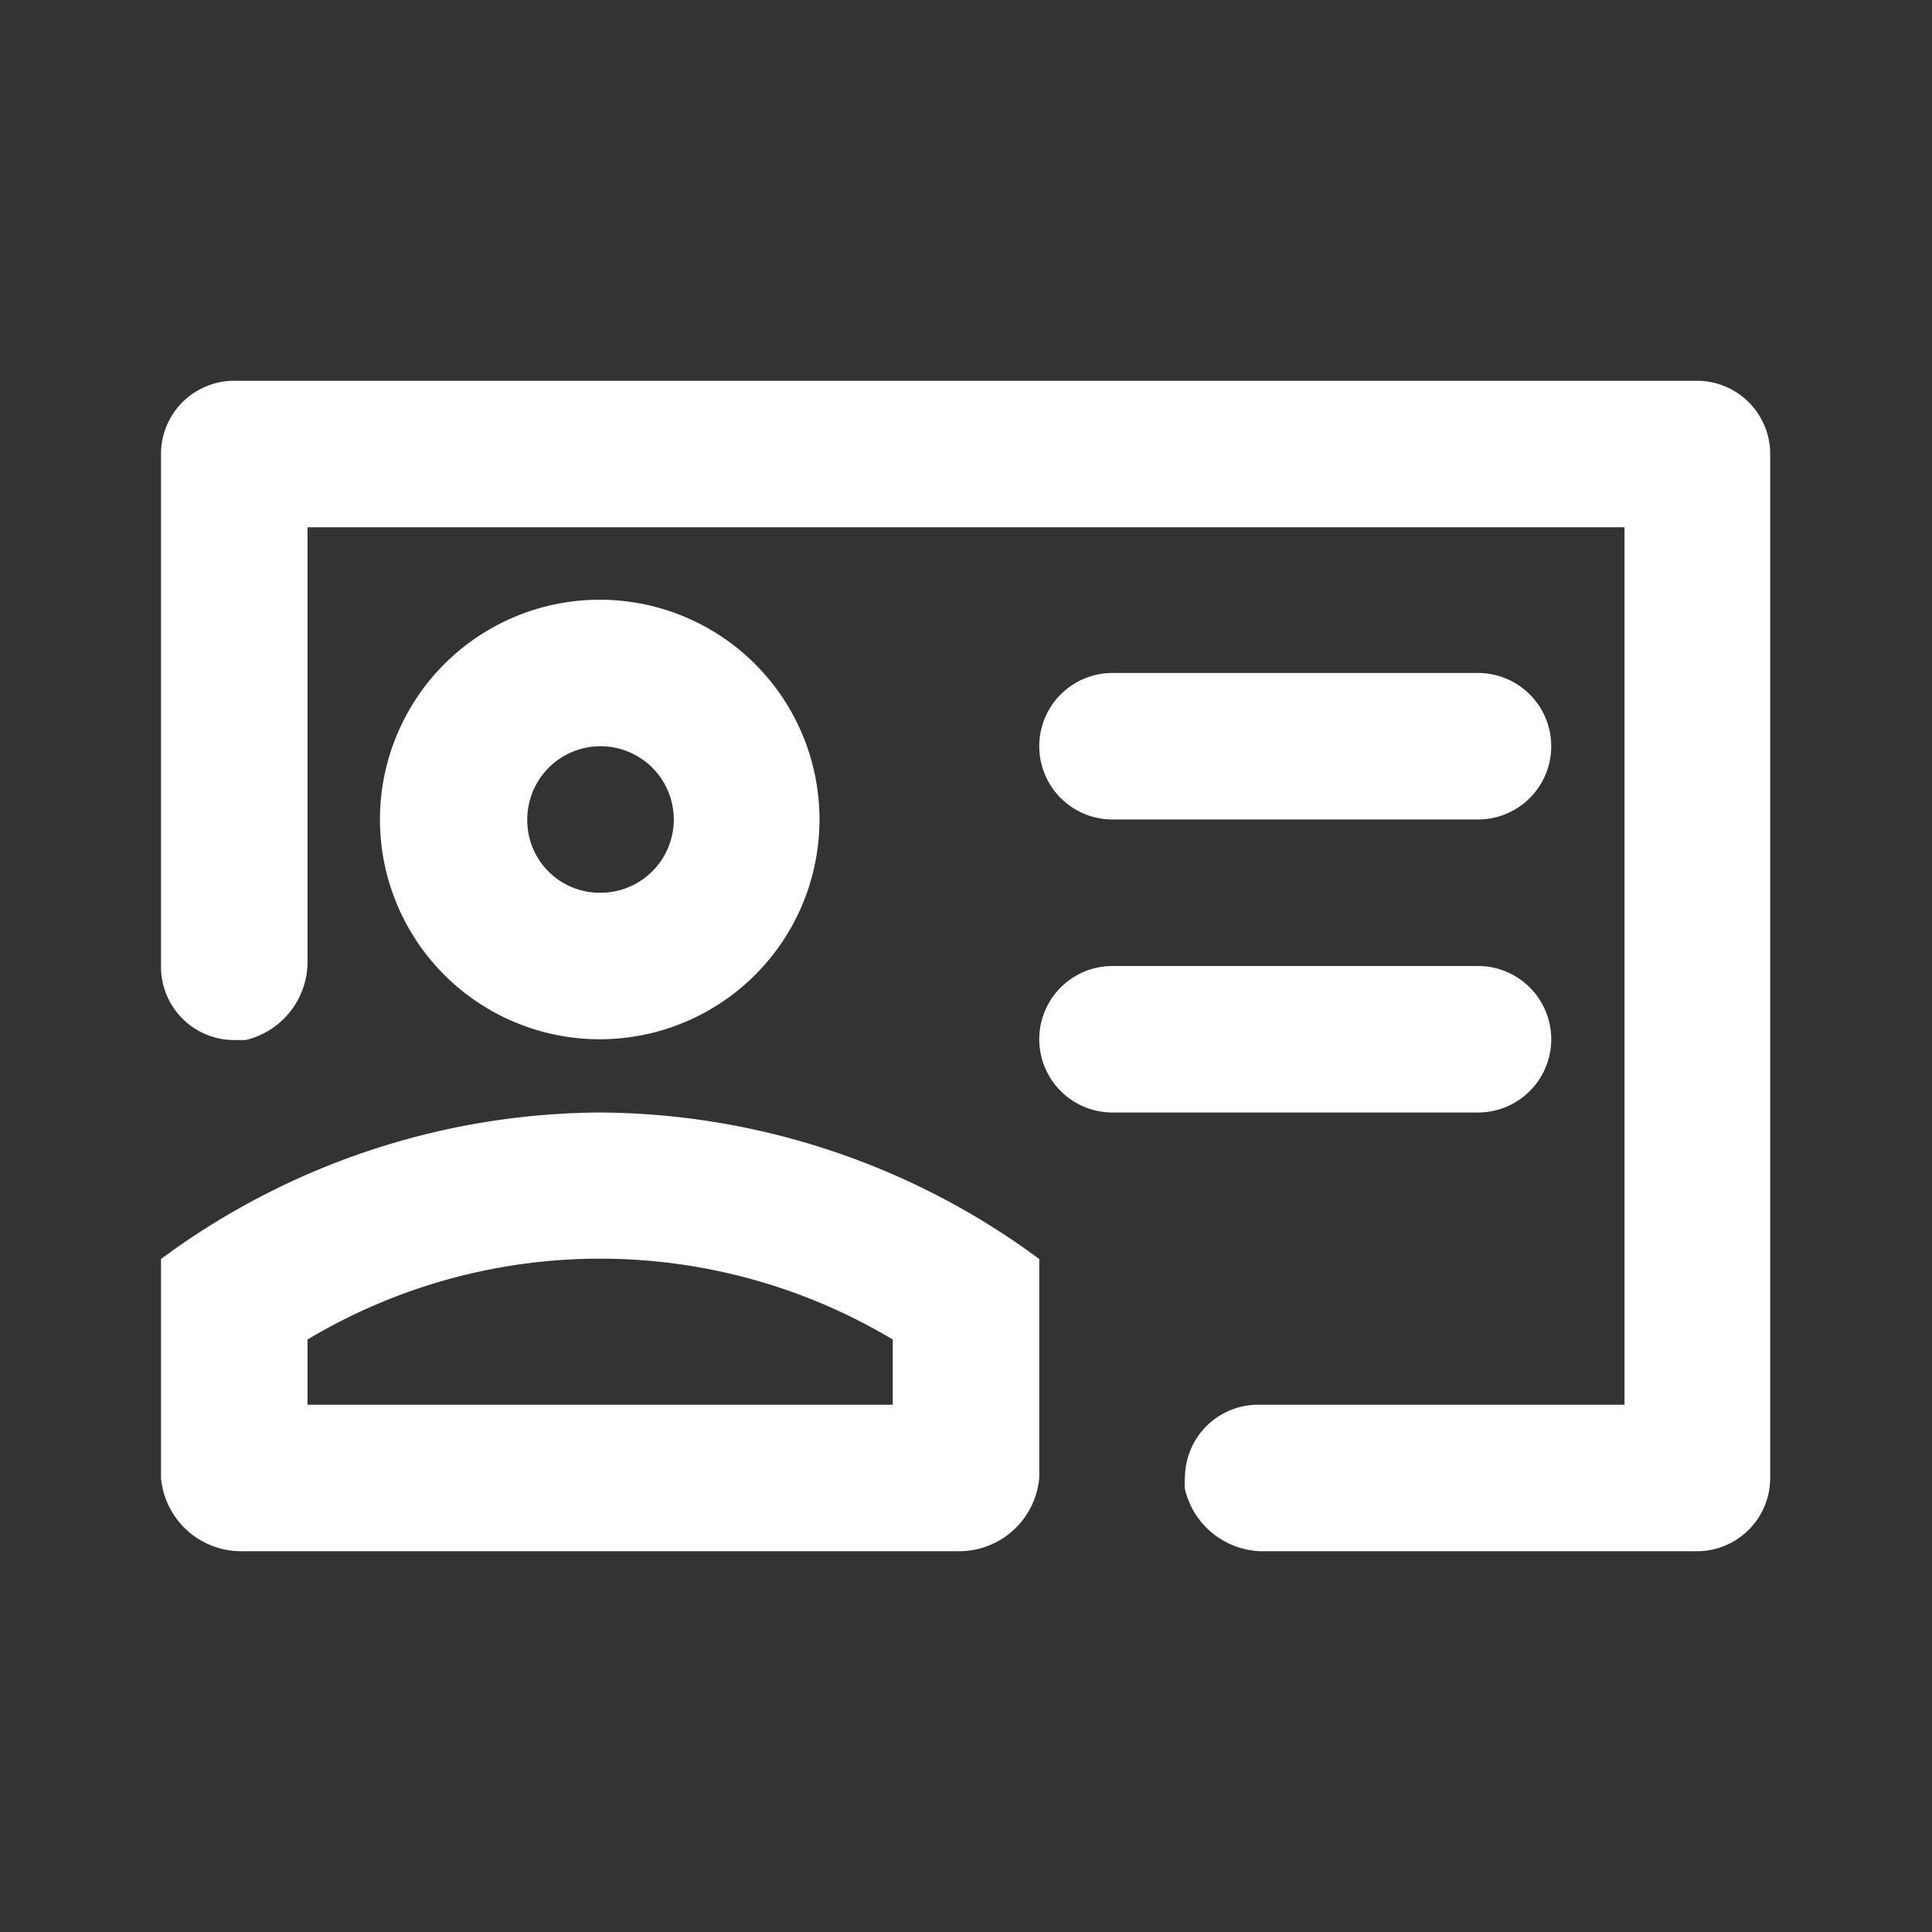
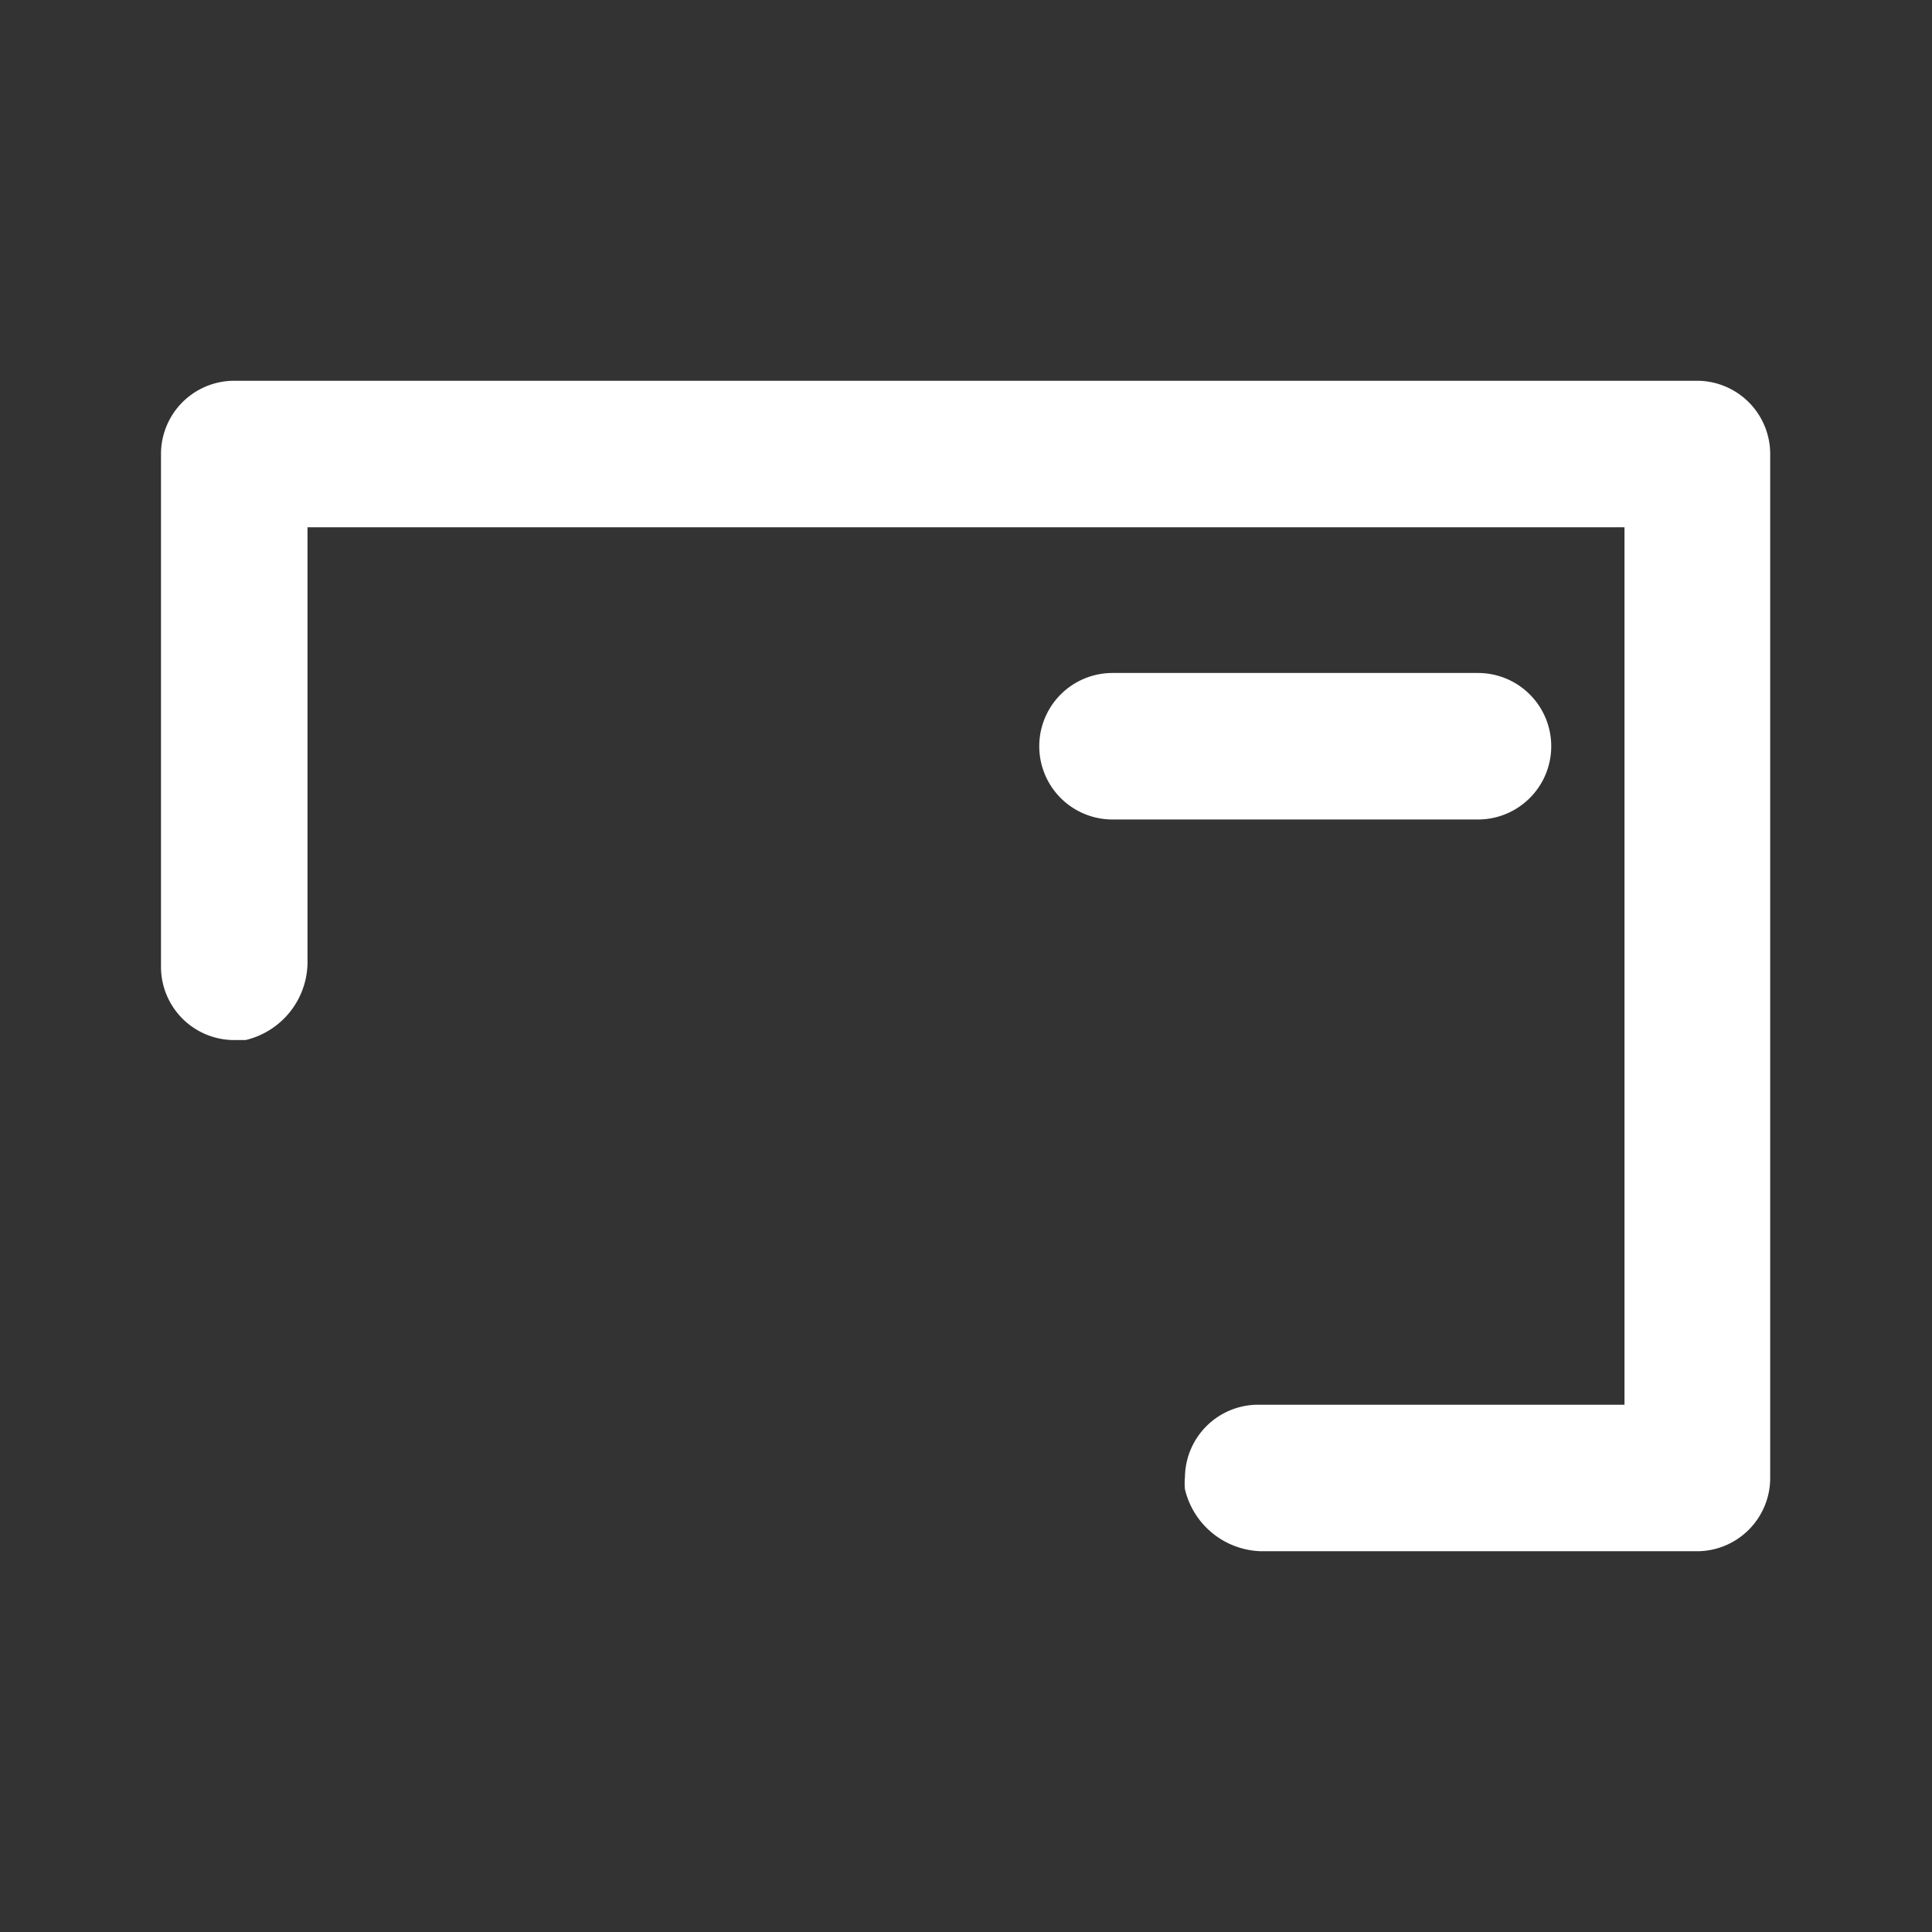
<svg xmlns="http://www.w3.org/2000/svg" viewBox="0 0 24 24">
  <rect x="0" y="0" width="24" height="24" fill="#333333" stroke="none" />
  <path d="M21.09,4.73H2.91A.91.91,0,0,0,2,5.64V12a.91.91,0,0,0,.9.92h.15a1,1,0,0,0,.77-1V6.55H20.18v10.9H15.64a.91.91,0,0,0-.92.9.76.76,0,0,0,0,.15,1,1,0,0,0,.95.77h5.41a.91.91,0,0,0,.91-.91V5.64A.91.91,0,0,0,21.09,4.73Z" fill="#fff" />
-   <path d="M2,15.64v2.72a1,1,0,0,0,1,.91h8.91a1,1,0,0,0,1-.91h0V15.64a9.25,9.25,0,0,0-5.46-1.82A9.24,9.24,0,0,0,2,15.64Zm9.09,1.81H3.82v-.81a7.08,7.08,0,0,1,7.27,0Z" fill="#fff" />
  <path d="M13.82,10.18h4.54a.91.91,0,0,0,0-1.82H13.82a.91.91,0,0,0,0,1.82Z" fill="#fff" />
-   <path d="M19.27,12.91a.91.91,0,0,0-.91-.91H13.82a.91.91,0,0,0,0,1.82h4.54A.91.91,0,0,0,19.27,12.91Z" fill="#fff" />
-   <path d="M10.18,10.18a2.73,2.73,0,1,0-2.73,2.73A2.73,2.73,0,0,0,10.18,10.18Zm-3.63,0a.91.91,0,1,1,.9.91A.9.9,0,0,1,6.55,10.18Z" fill="#fff" />
</svg>